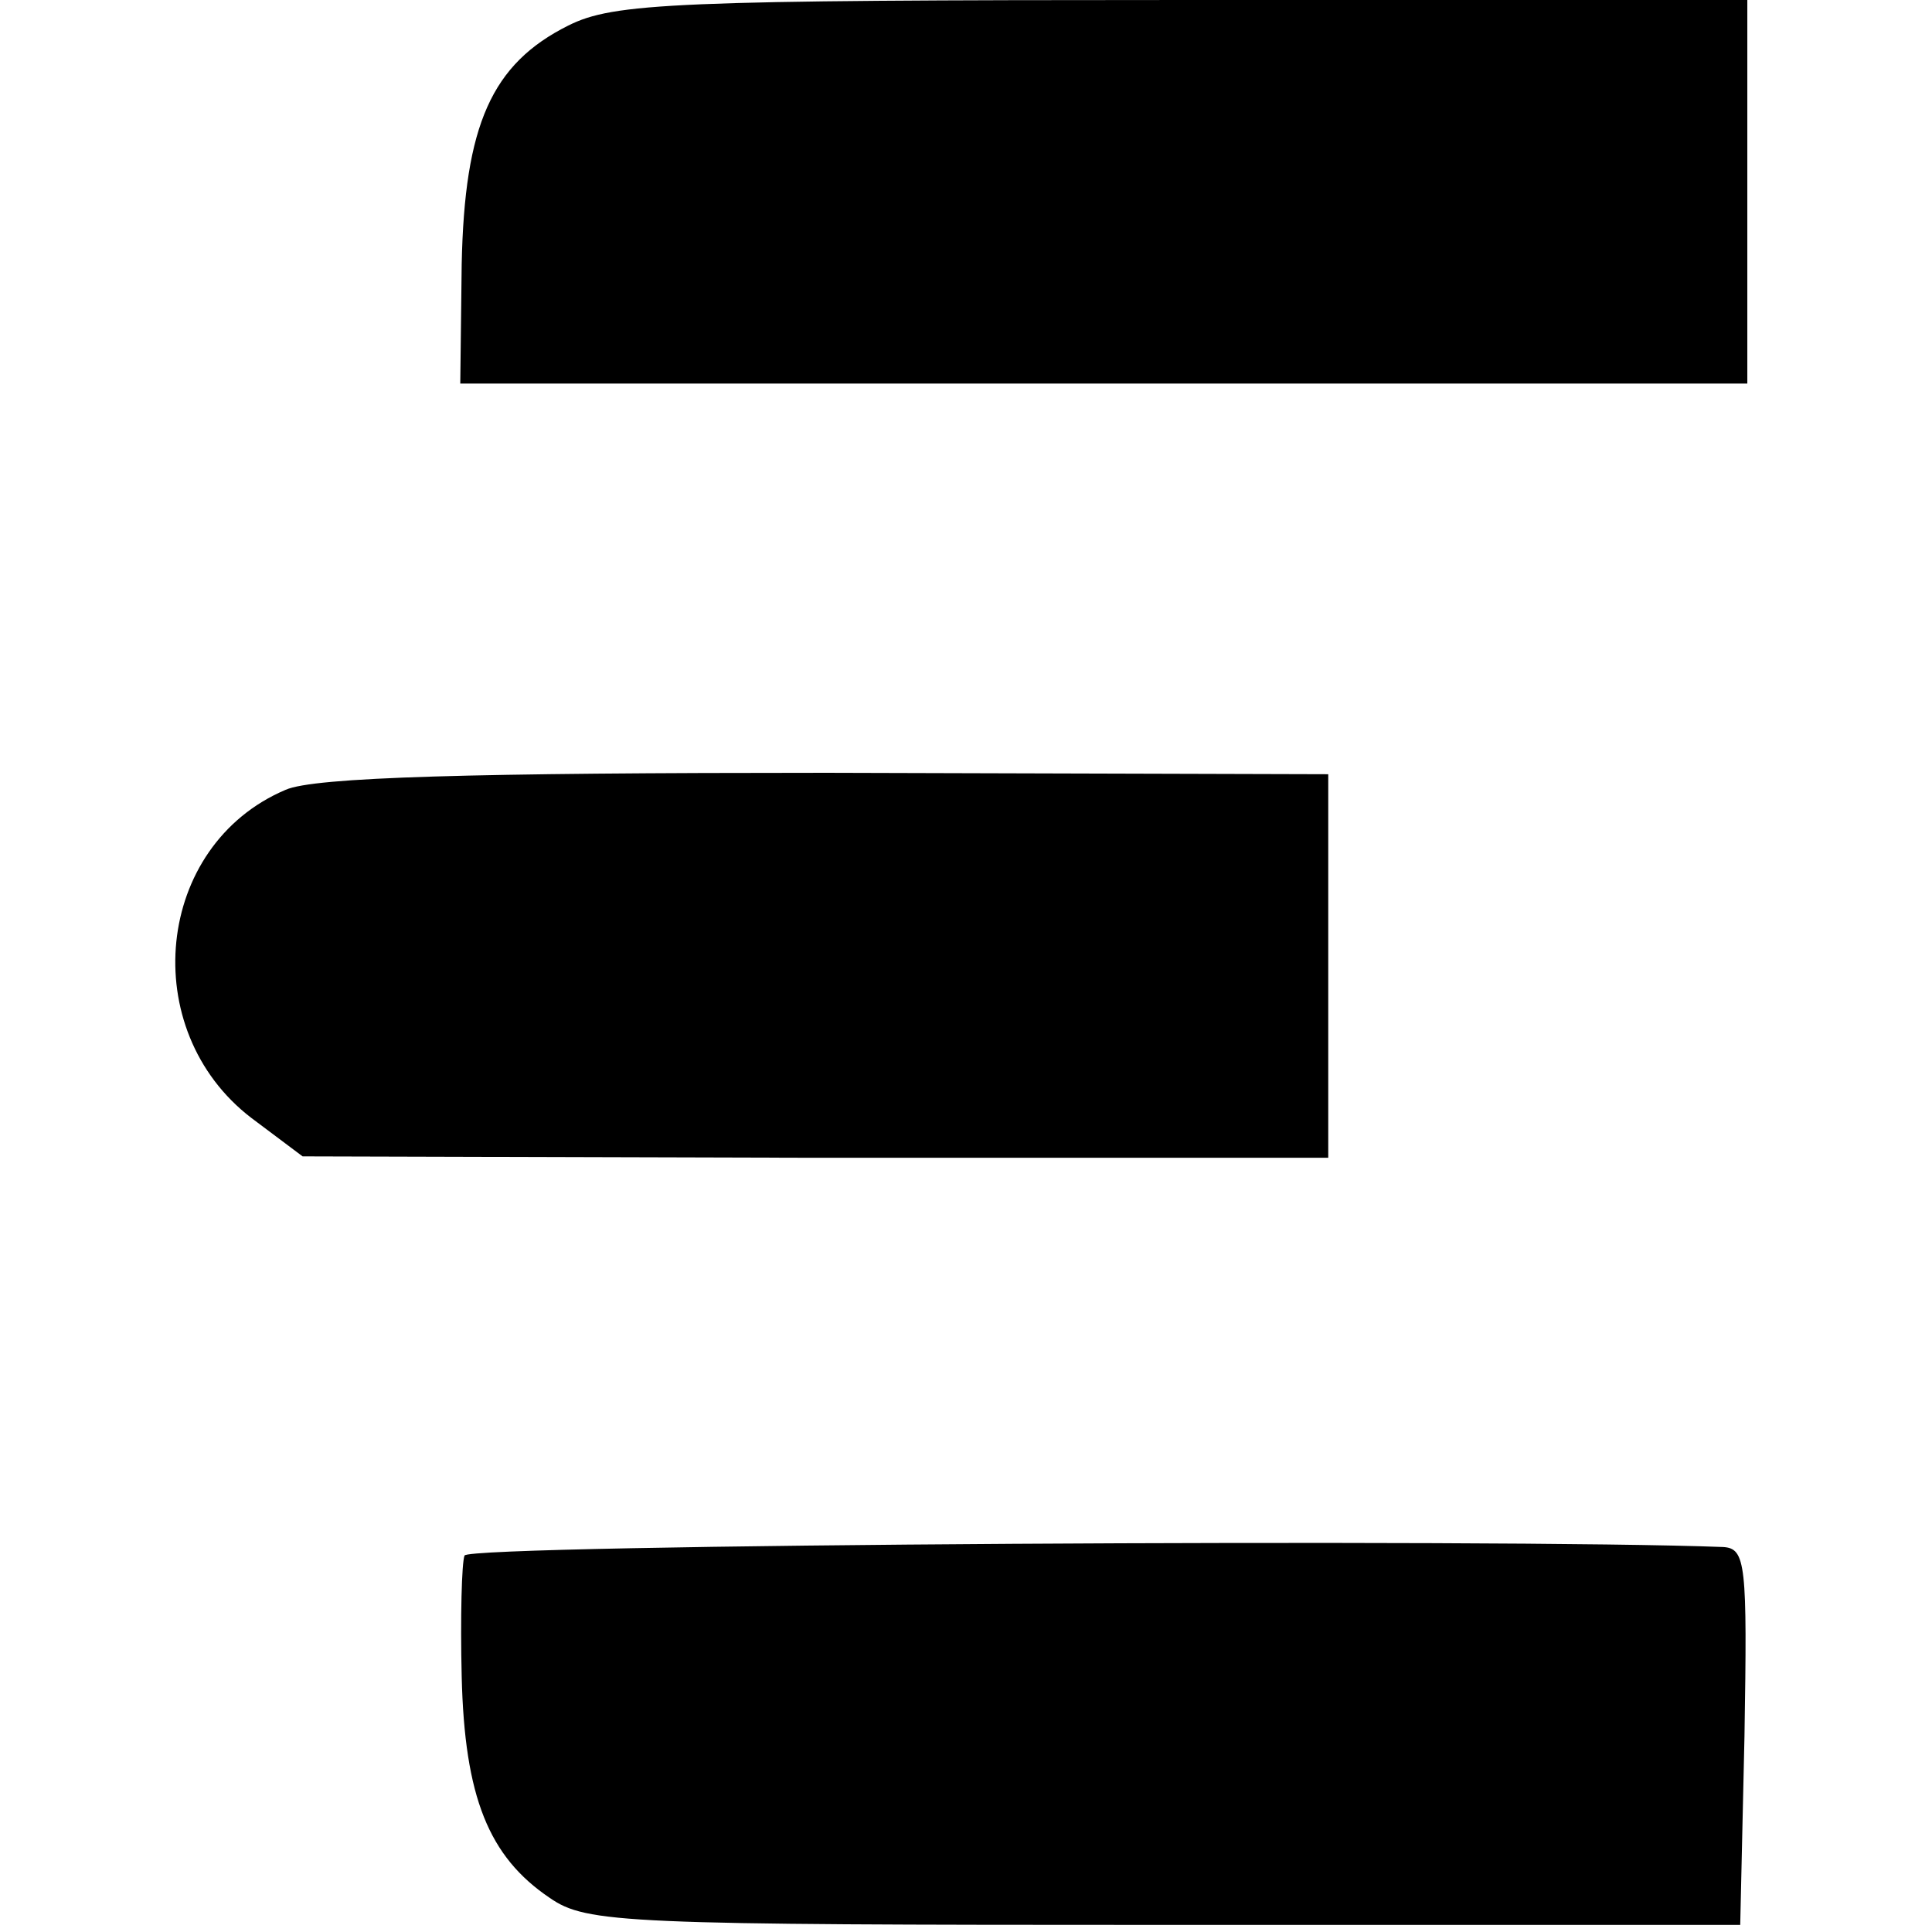
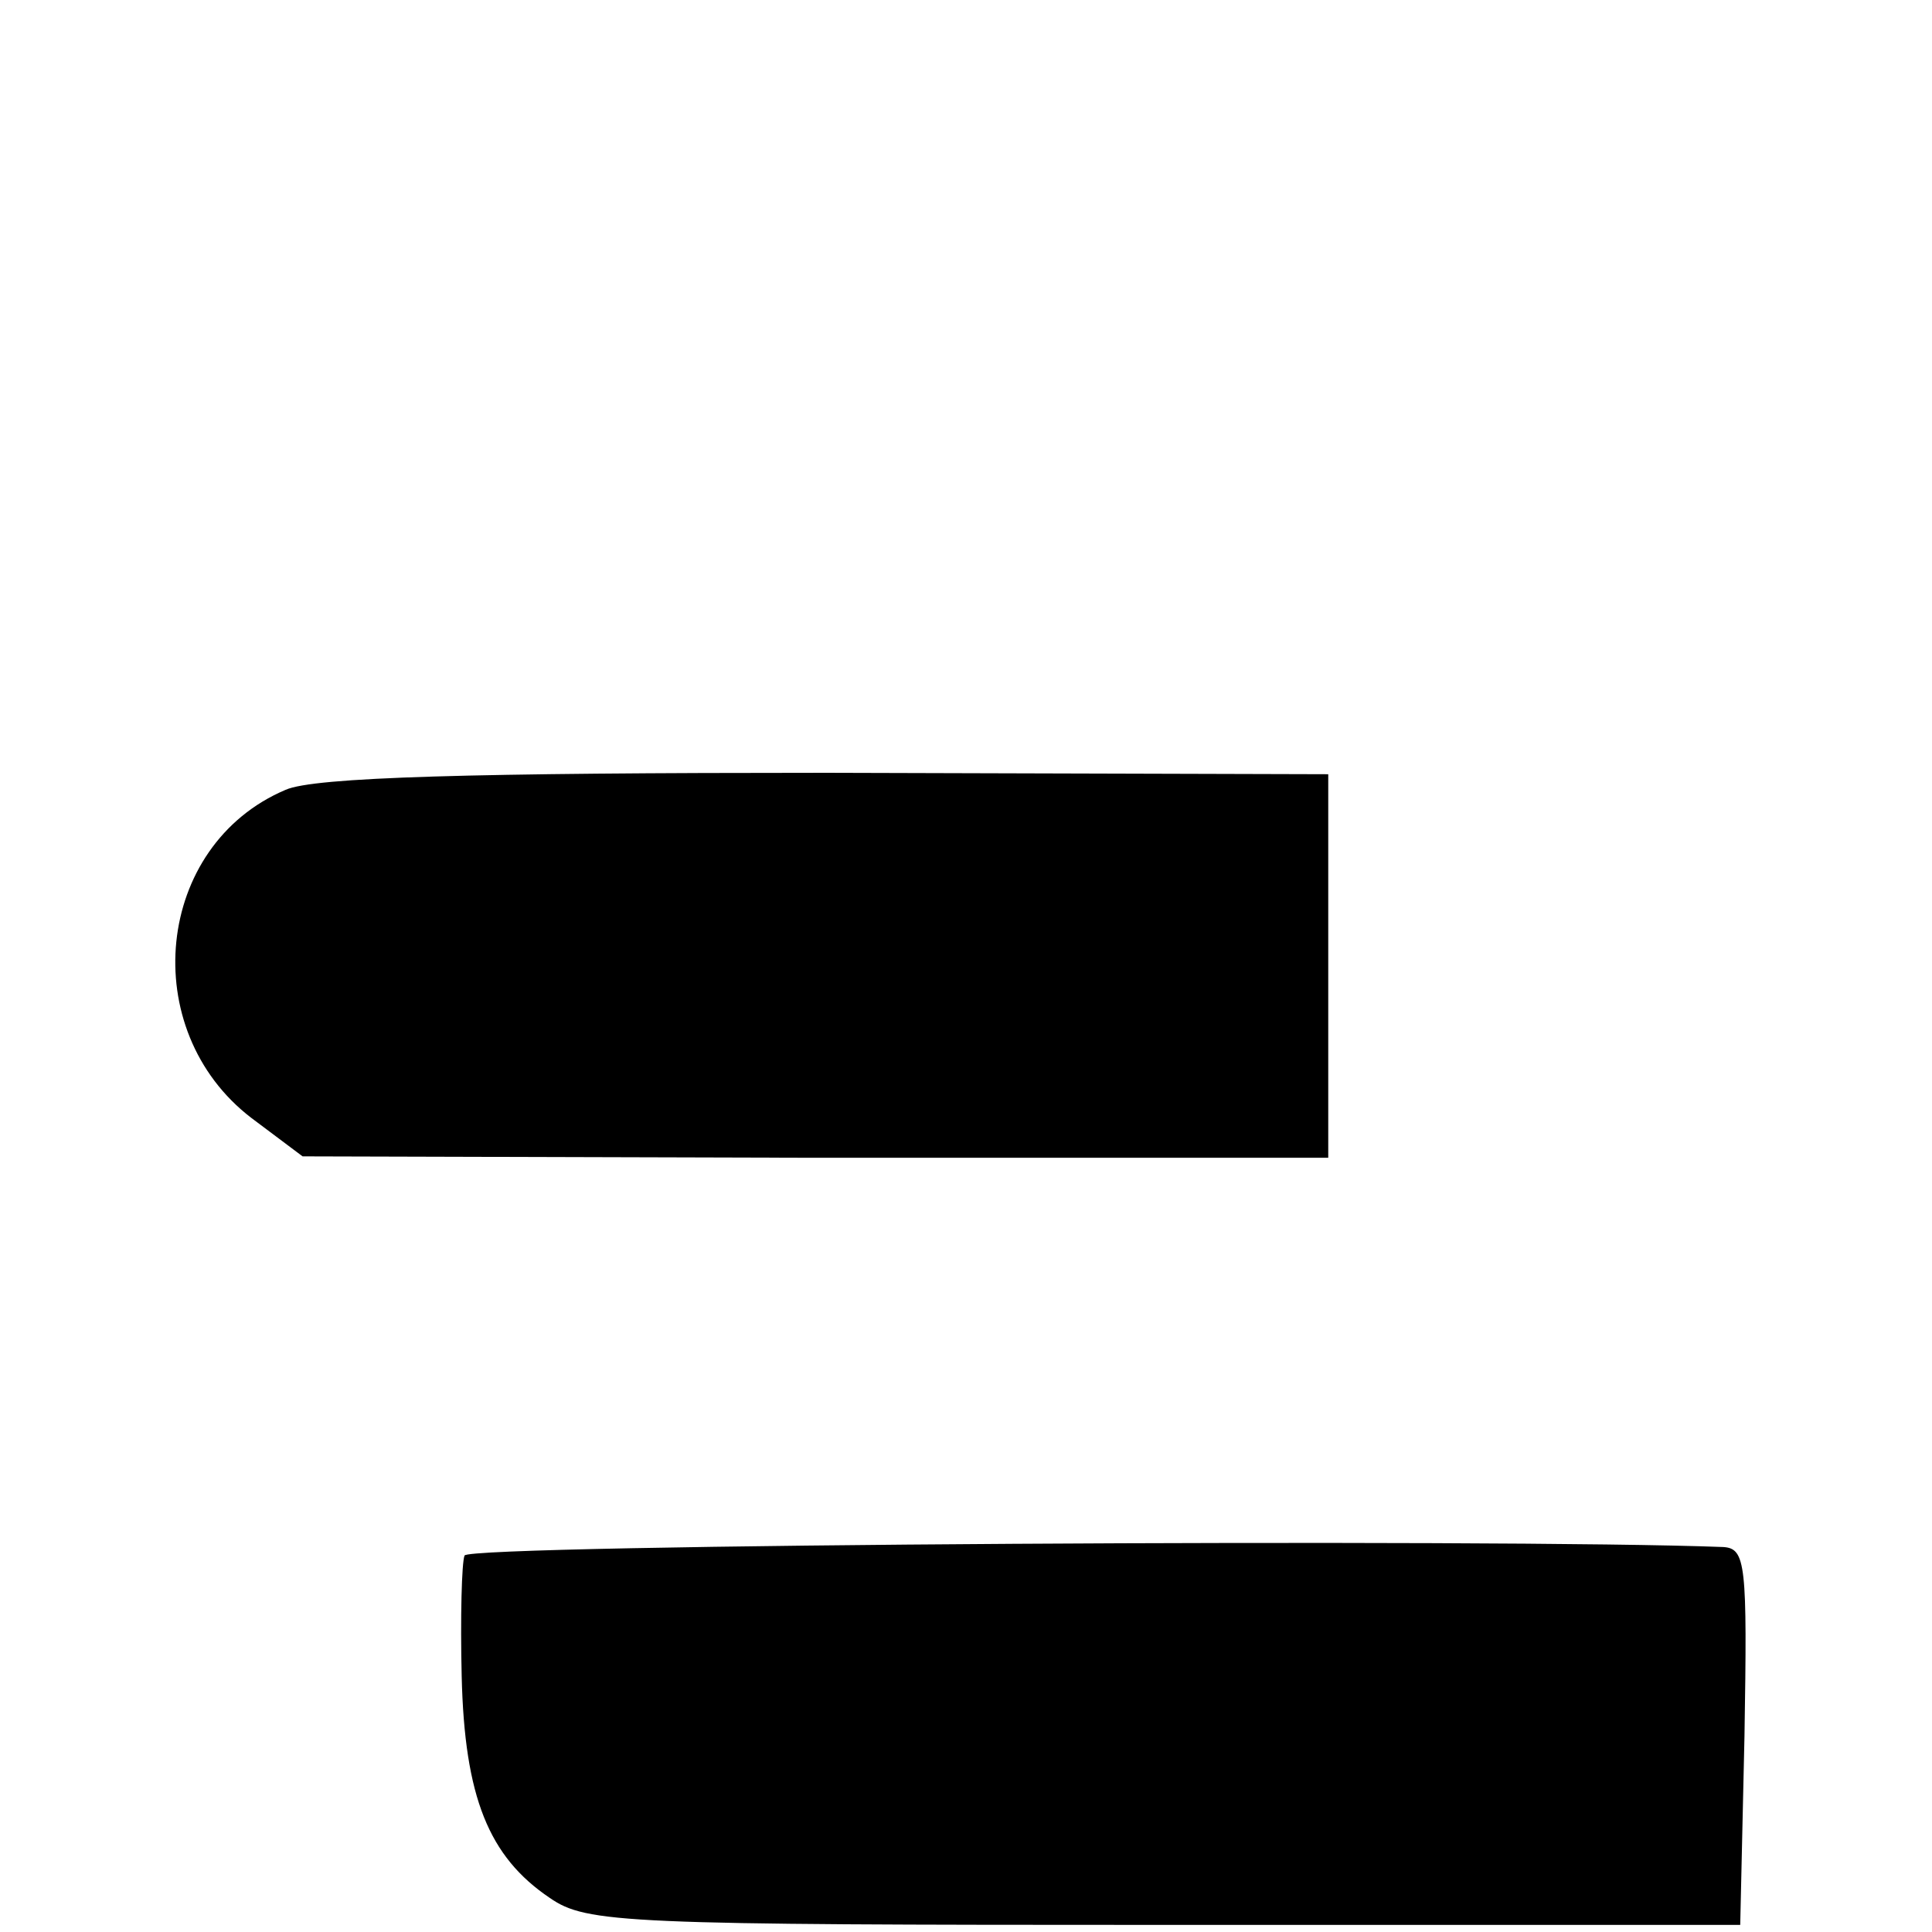
<svg xmlns="http://www.w3.org/2000/svg" version="1.0" width="136pt" height="136pt" viewBox="0 0 136 136" preserveAspectRatio="xMidYMid meet">
  <g transform="translate(0,136) scale(0.1,-0.1)" fill="#000000" stroke="none">
-     <path d="M400 1342 c-54 -27 -73 -70 -75 -168 l-1 -84 48 0 c26 0 212 0 413 0 201 0 383 0 405 0 l40 0 0 135 0 135 -397 0 c-359 0 -401 -2 -433 -18z" />
    <path d="M201 804 c-92 -39 -105 -169 -24 -231 l36 -27 361 -1 361 0 0 135 0 135 -353 1 c-250 0 -361 -3 -381 -12z" />
    <path d="M327 265 c-2 -5 -3 -44 -2 -85 2 -85 19 -127 62 -156 26 -18 52 -19 433 -19 l405 0 3 133 c2 121 1 132 -15 133 -155 6 -884 2 -886 -6z" />
  </g>
</svg>